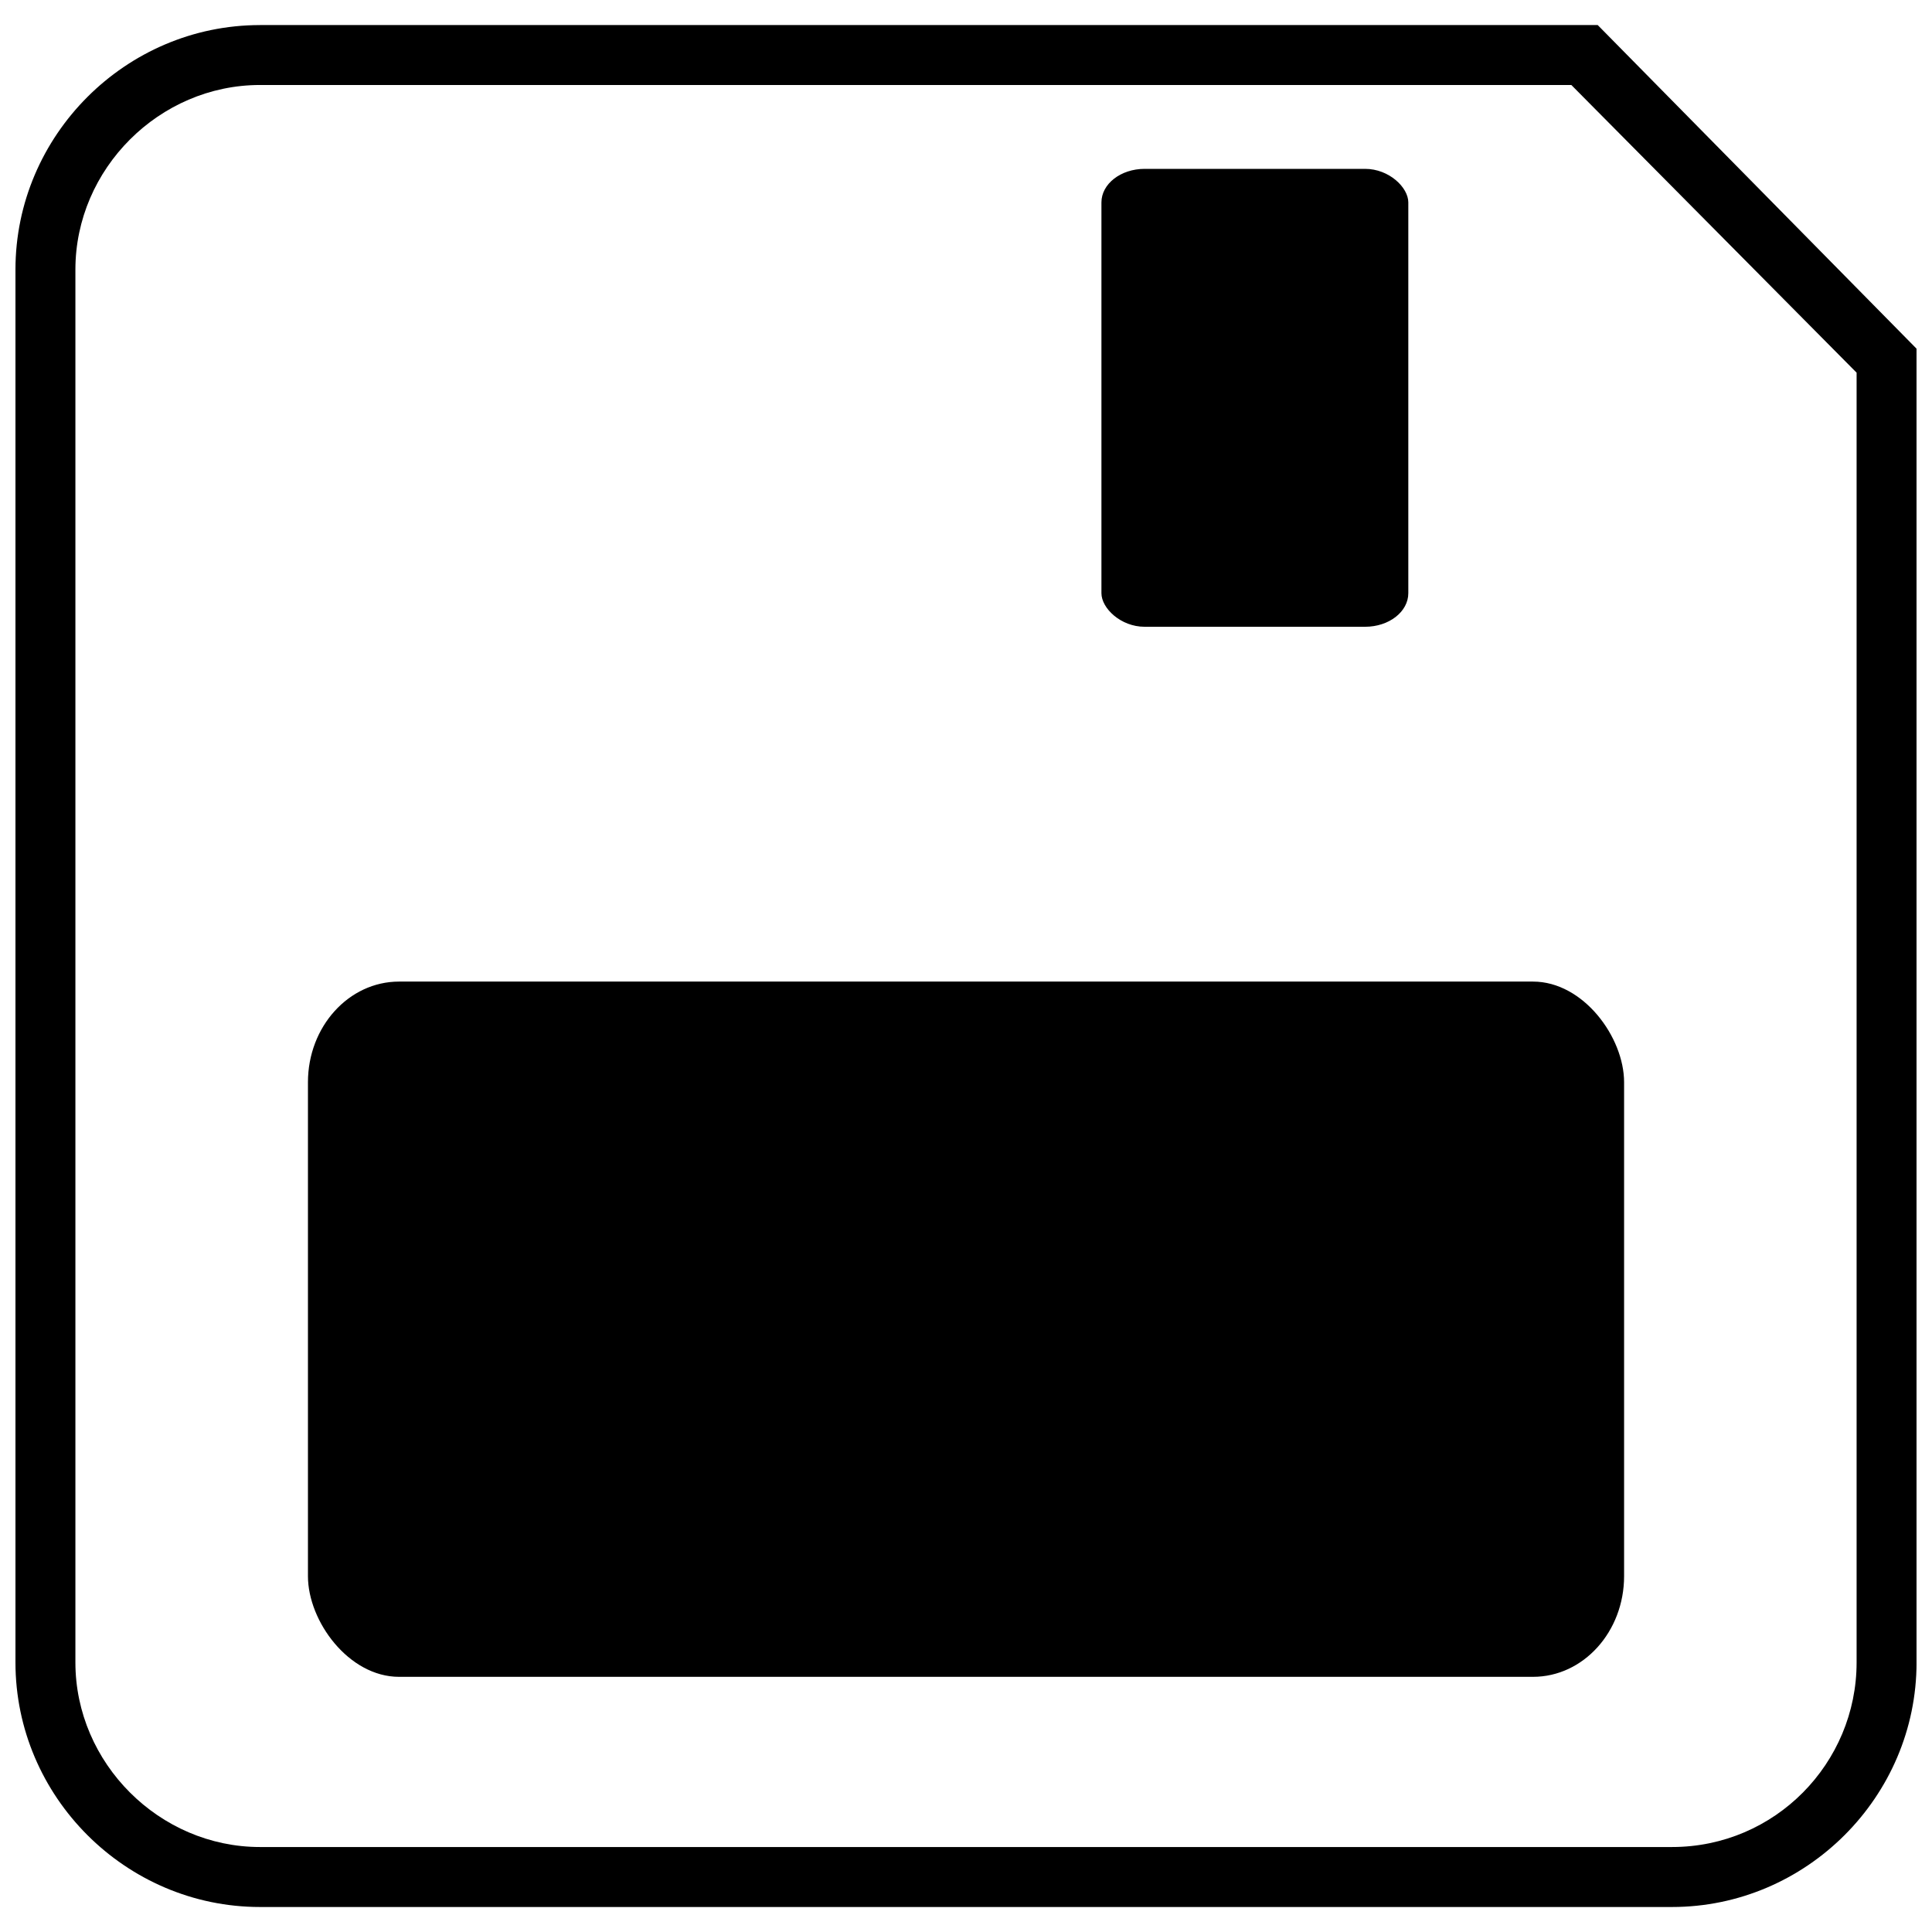
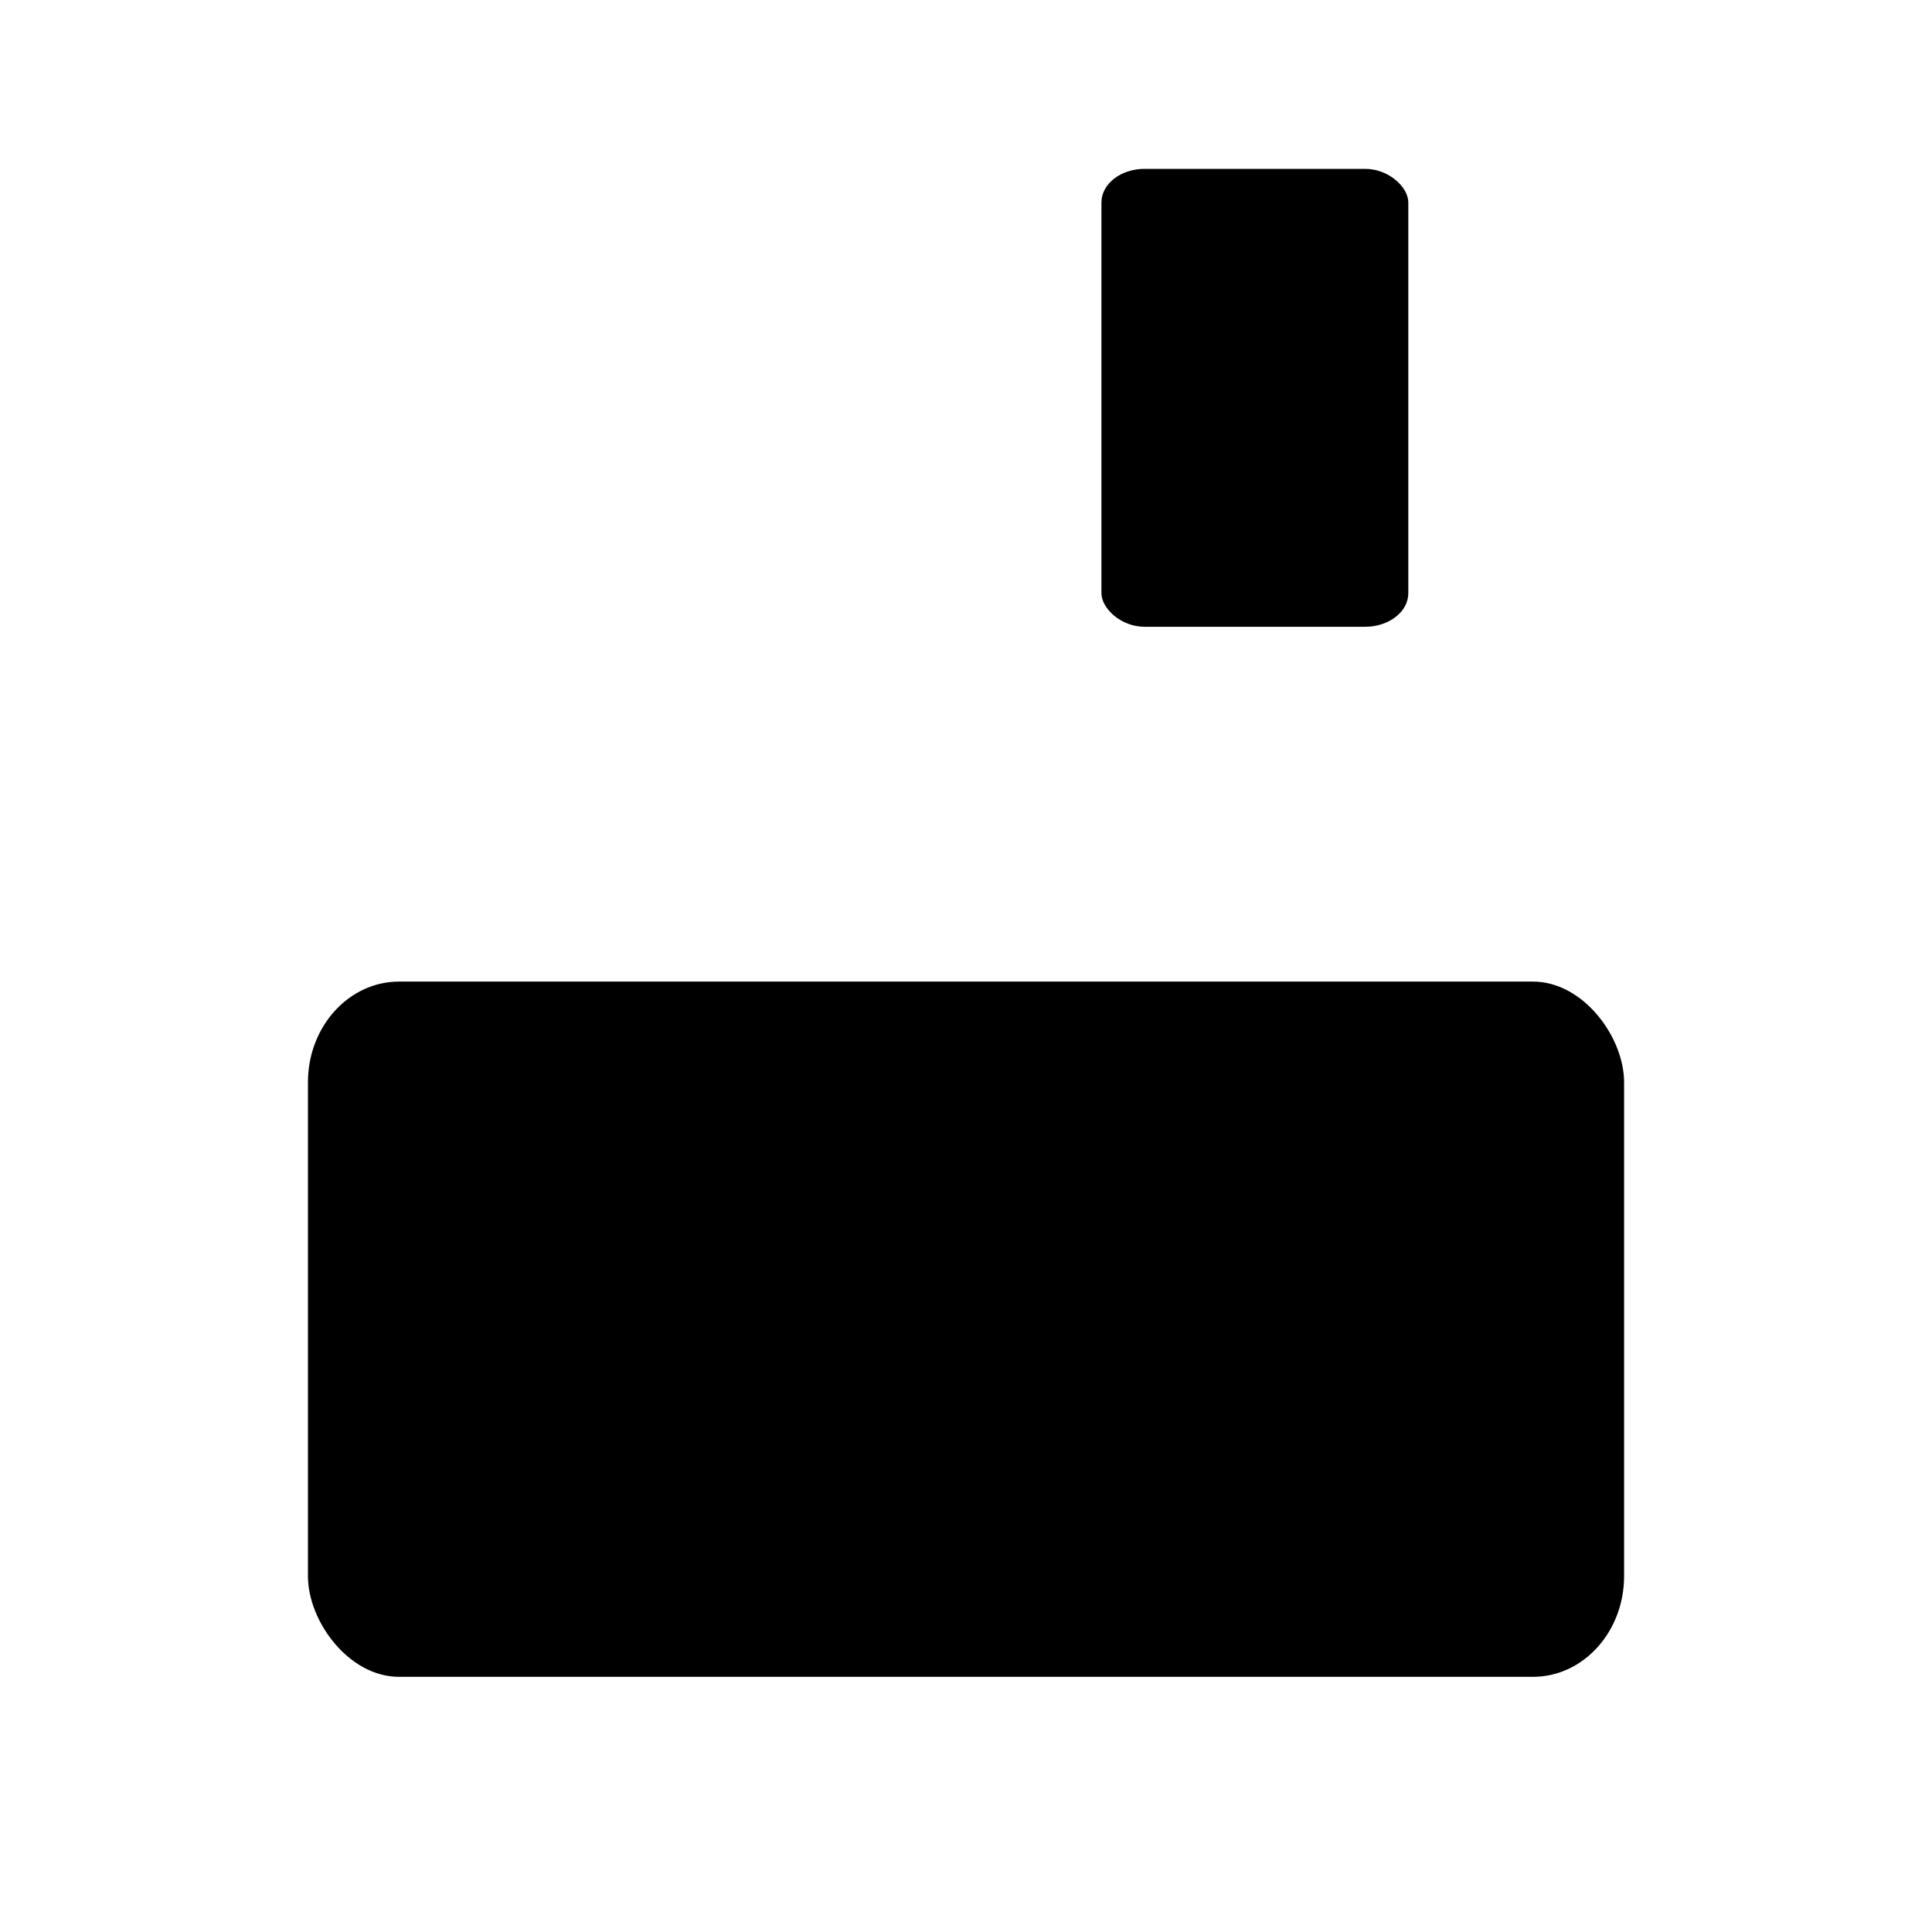
<svg xmlns="http://www.w3.org/2000/svg" width="800px" height="800px" version="1.1" viewBox="144 144 512 512">
  <defs>
    <clipPath id="a">
-       <path d="m148.09 150h503.81v500h-503.81z" />
-     </clipPath>
+       </clipPath>
  </defs>
  <g clip-path="url(#a)">
    <path d="m212.9 150.64h354.51l84.496 85.77v348.16c0 35.578-29.227 64.805-64.805 64.805h-374.2c-35.578 0-64.805-29.227-64.805-64.805v-369.12c0-35.578 29.227-64.805 64.805-64.805zm347.52 15.883h-347.52c-26.684 0-48.918 22.234-48.918 48.918v369.12c0 26.684 22.234 48.918 48.918 48.918h374.2c27.32 0 48.918-22.234 48.918-48.918v-341.8z" />
  </g>
  <path d="m447.33 188.75h58.449c6.316 0 11.438 4.914 11.438 8.895v103.56c0 4.914-5.121 8.895-11.438 8.895h-58.449c-6.316 0-11.438-4.914-11.438-8.895v-103.56c0-4.914 5.121-8.895 11.438-8.895z" fill-rule="evenodd" />
  <path d="m249.75 404.13h300.51c13.332 0 24.141 14.738 24.141 26.684v130.88c0 14.738-10.809 26.684-24.141 26.684h-300.51c-13.332 0-24.141-14.738-24.141-26.684v-130.88c0-14.738 10.809-26.684 24.141-26.684z" fill-rule="evenodd" />
</svg>